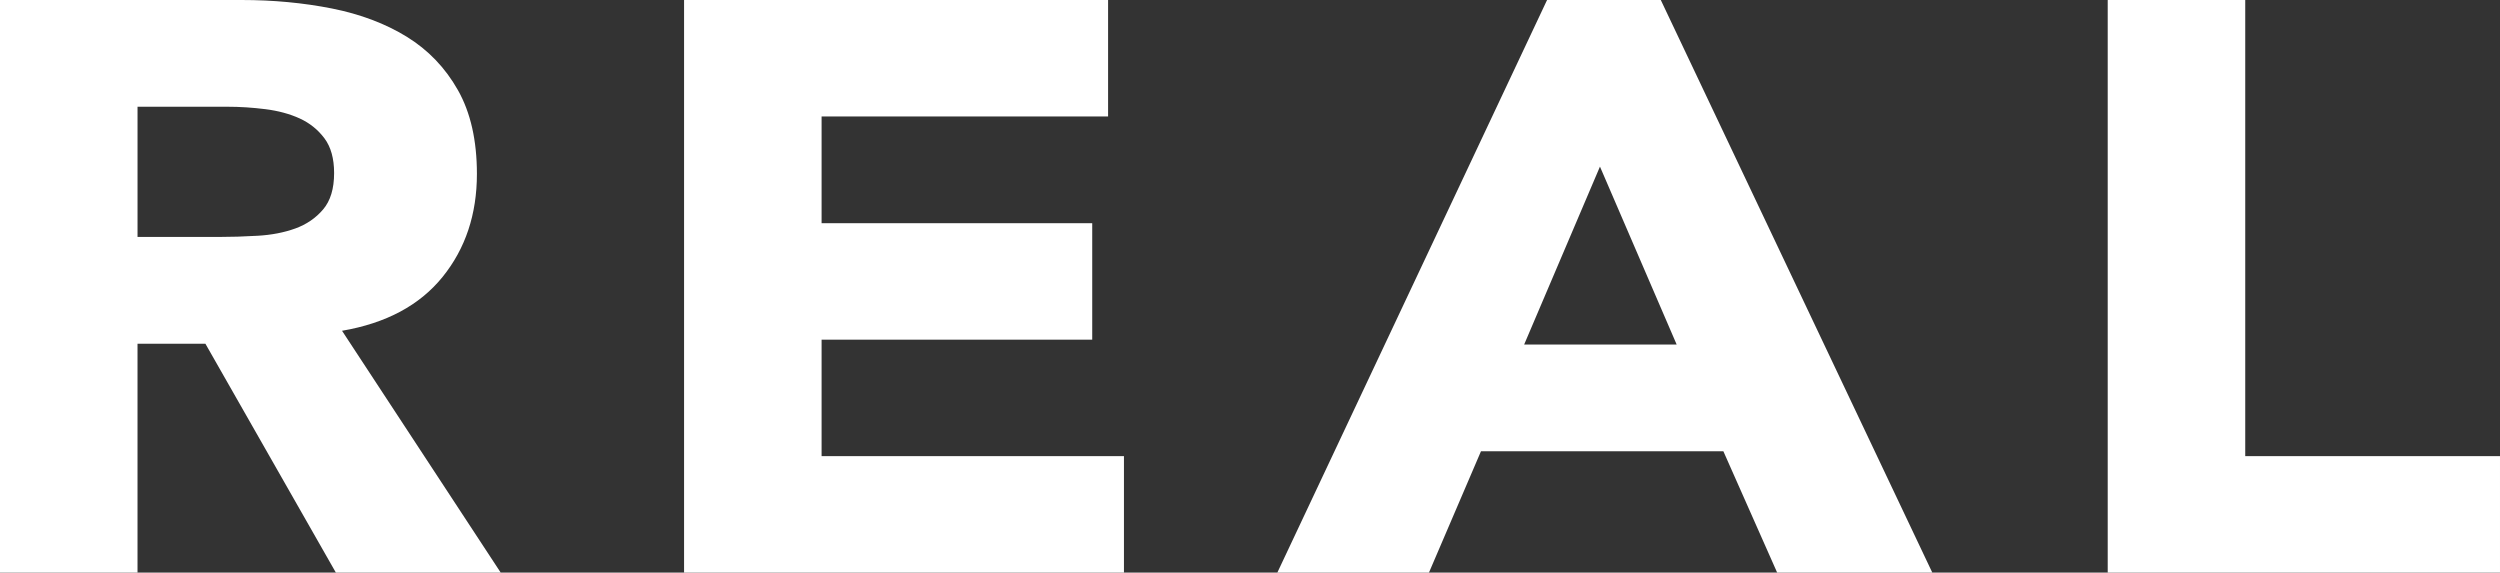
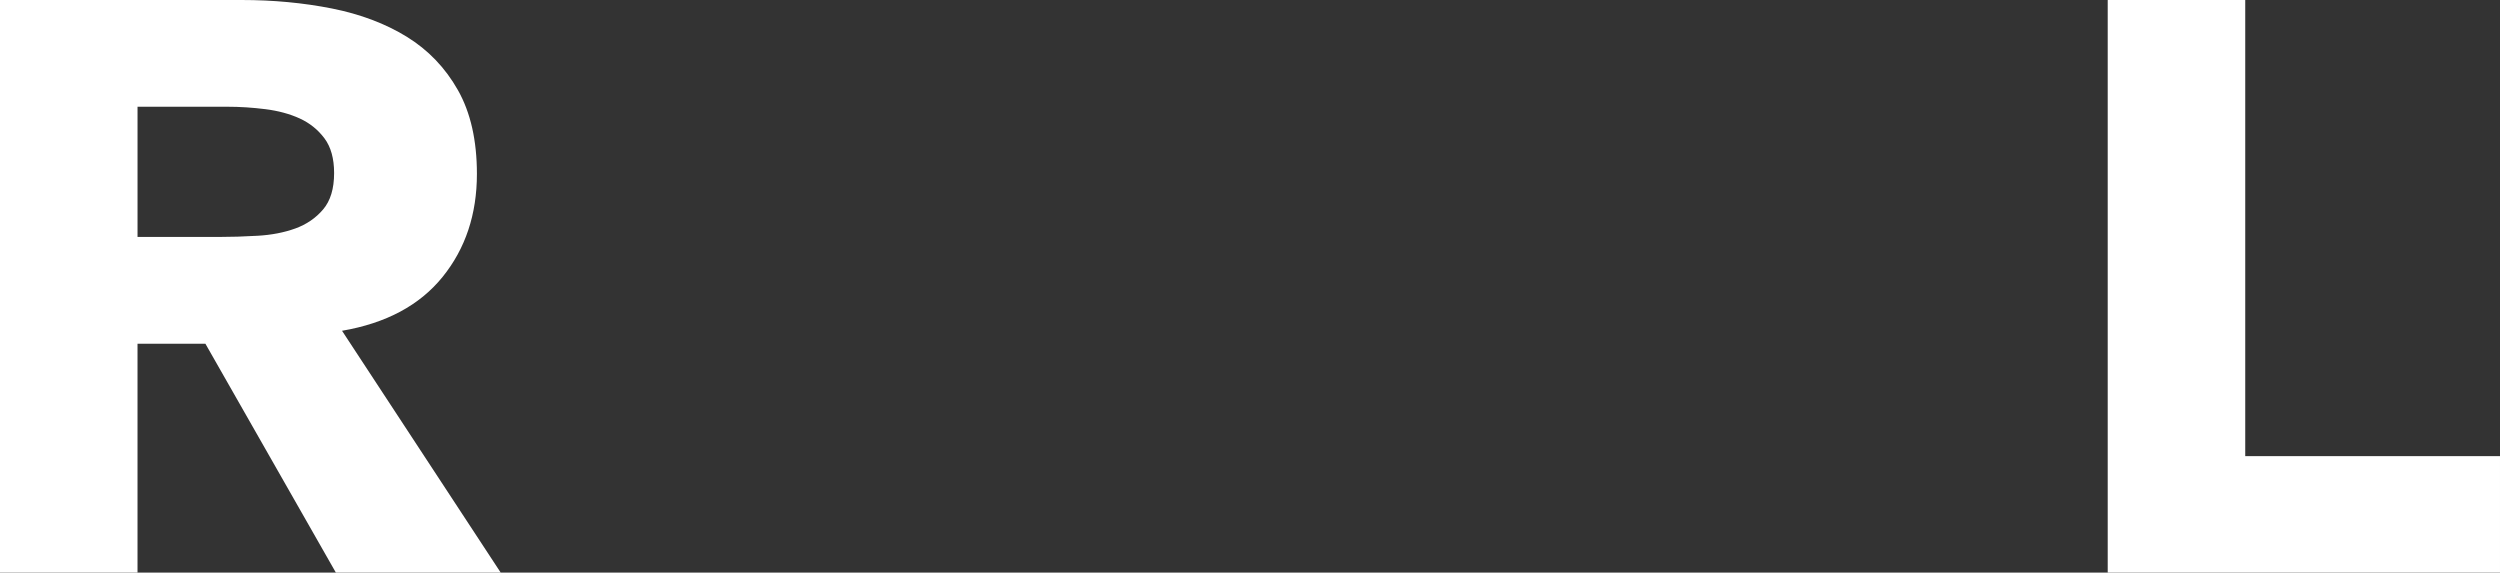
<svg xmlns="http://www.w3.org/2000/svg" id="uuid-b5101edc-164d-41a7-b883-533a73987927" viewBox="0 0 1800.23 412.32">
  <rect x="0" y="0" width="1800.23" height="412.32" fill="#333333" stroke="none" />
  <defs>
    <style>.uuid-abbeafe0-c6df-4217-b1ad-41515ee290d3{fill:#fff;stroke-width:0px;}</style>
  </defs>
  <g id="uuid-a1da7098-f086-4b26-9000-8af839a1ca83">
    <path class="uuid-abbeafe0-c6df-4217-b1ad-41515ee290d3" d="M0,0h173.93c22.85,0,44.53,2.04,65.06,6.11,20.52,4.08,38.5,10.87,53.96,20.38,15.44,9.52,27.71,22.33,36.82,38.44,9.1,16.12,13.65,36.21,13.65,60.28,0,29.12-8.25,53.87-24.76,74.25-16.5,20.38-40.63,33.29-72.37,38.73l114.26,174.13h-118.7l-93.95-164.81h-48.88v164.81H0V0ZM99.03,170.63h58.4c8.89,0,18.3-.29,28.25-.87,9.94-.58,18.93-2.33,26.98-5.24,8.03-2.91,14.7-7.47,20-13.69,5.29-6.21,7.93-14.94,7.93-26.21,0-10.48-2.33-18.83-6.98-25.04-4.66-6.21-10.58-10.97-17.77-14.27-7.2-3.29-15.45-5.53-24.76-6.7-9.31-1.17-18.41-1.75-27.3-1.75h-64.75v93.76Z" />
-     <path class="uuid-abbeafe0-c6df-4217-b1ad-41515ee290d3" d="M492.59,0h305.33v83.86h-206.3v76.87h194.88v83.86h-194.88v83.86h217.73v83.86h-316.76V0Z" />
-     <path class="uuid-abbeafe0-c6df-4217-b1ad-41515ee290d3" d="M1114.03,0h81.89l195.51,412.32h-111.72l-38.72-87.35h-174.56l-37.45,87.35h-109.18L1114.03,0ZM1152.12,119.97l-54.59,128.12h109.82l-55.23-128.12Z" />
    <path class="uuid-abbeafe0-c6df-4217-b1ad-41515ee290d3" d="M1517.75,0h99.03v328.46h183.45v83.86h-282.48V0Z" />
  </g>
</svg>